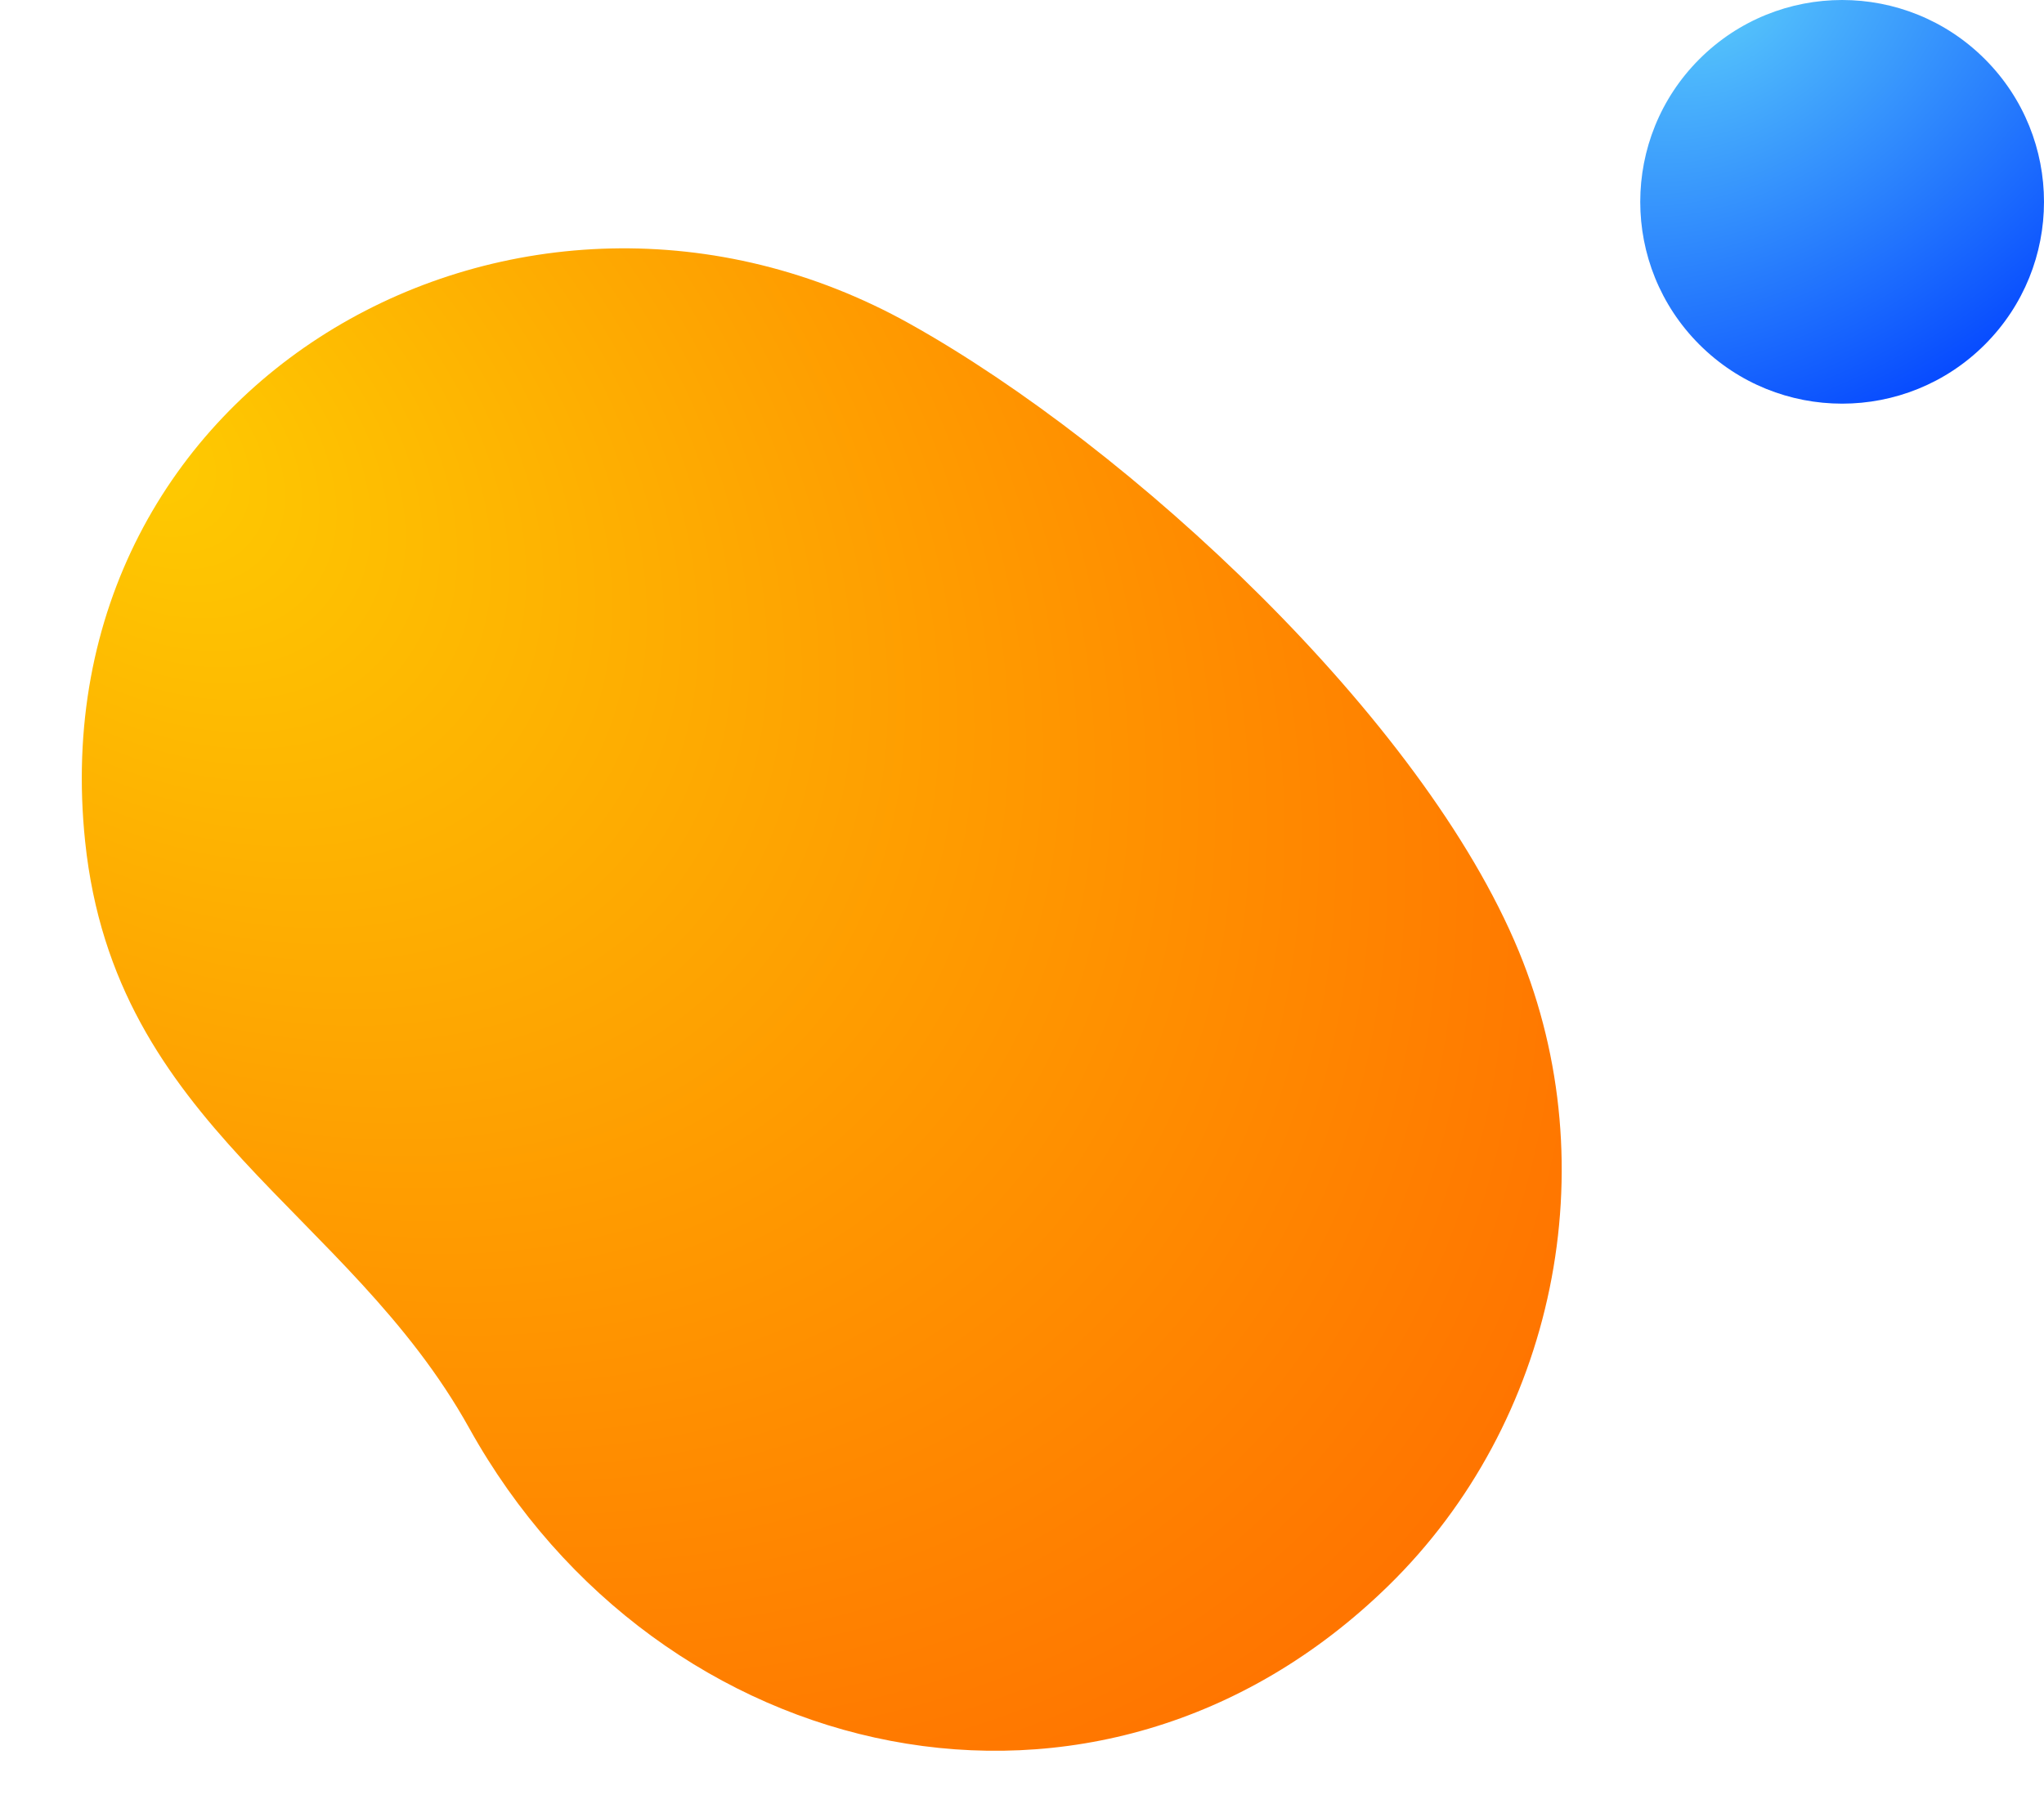
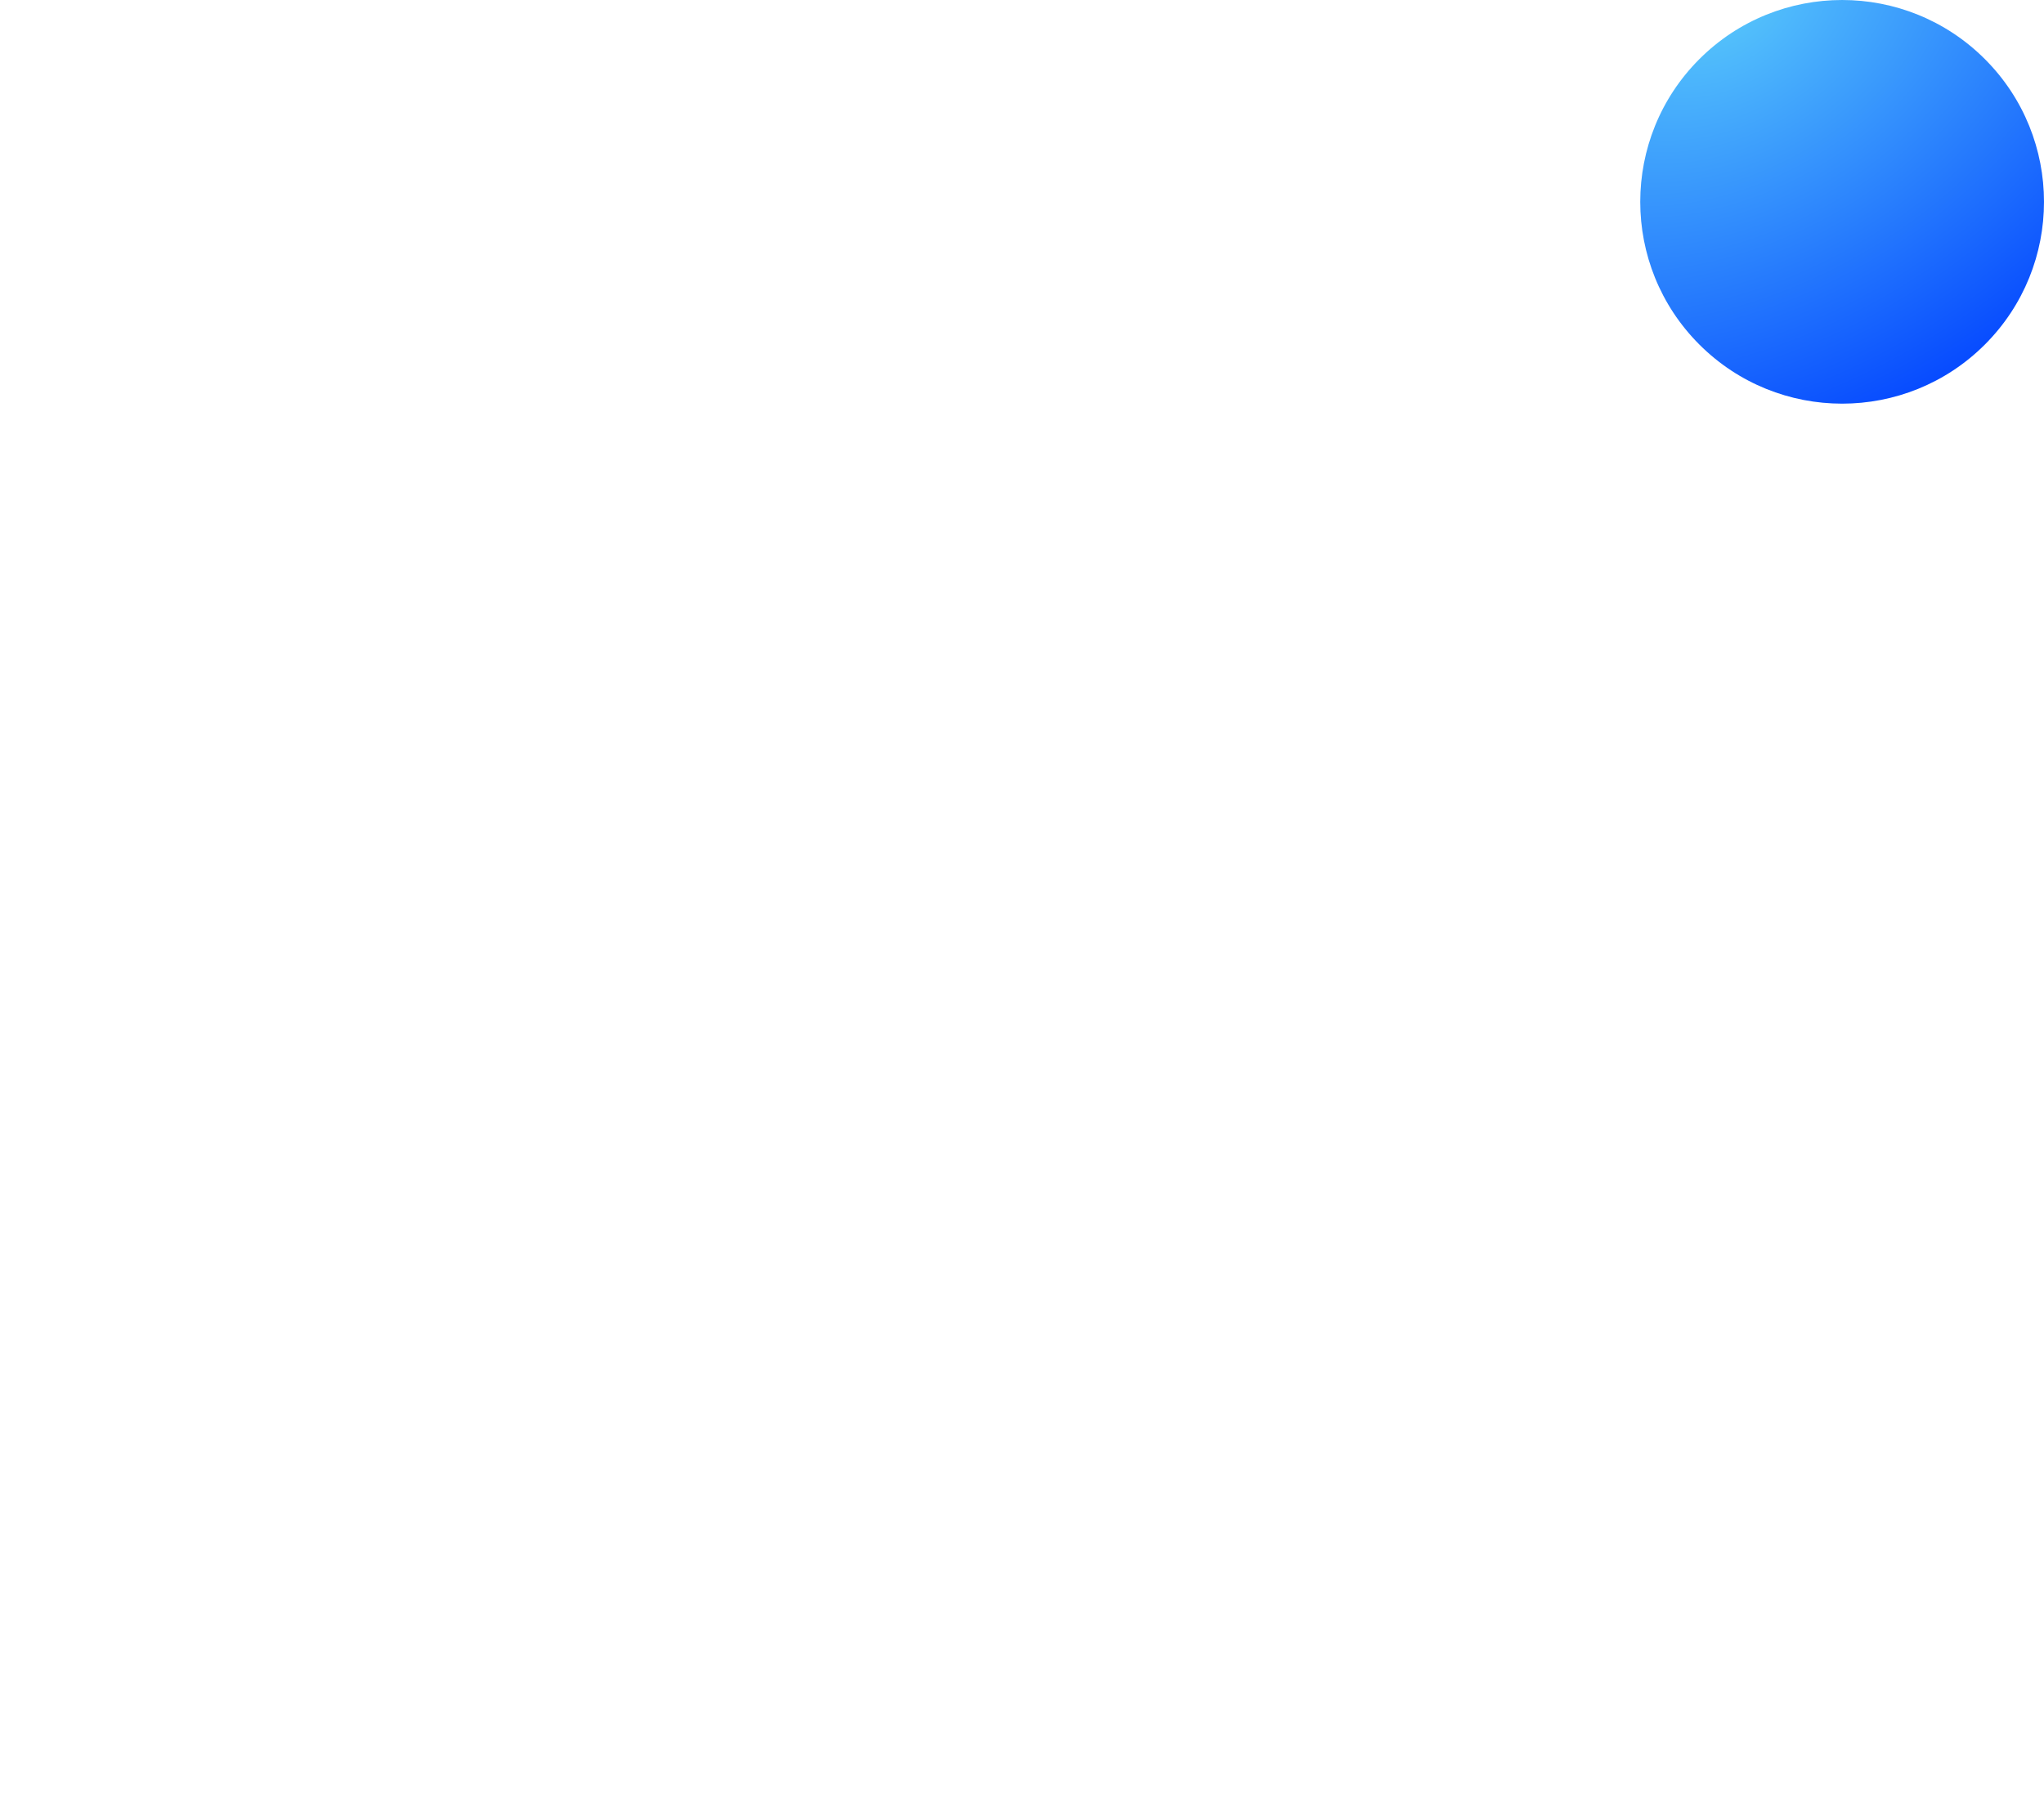
<svg xmlns="http://www.w3.org/2000/svg" width="162" height="143" viewBox="0 0 162 143" fill="none">
-   <path d="M72.118 25.676C41.443 8.533 2.91 30.036 6.748 66.716c2.373 22.659 20.793 29.14 30.448 46.514 14.973 26.945 49.83 34.975 72.844 12.479 13.234-12.936 17.393-33.18 10.335-50.298-7.617-18.474-30.764-39.959-48.257-49.735z" fill="url(#paint0_radial_2021_3715)" />
  <path d="M134.686 4.686c-6.248 6.249-6.248 16.38 0 22.628 6.249 6.248 16.379 6.248 22.628 0 6.248-6.249 6.248-16.38 0-22.628-6.249-6.248-16.379-6.248-22.628 0z" fill="url(#paint1_radial_2021_3715)" />
  <defs>
    <radialGradient id="paint0_radial_2021_3715" cx="0" cy="0" r="1" gradientUnits="userSpaceOnUse" gradientTransform="rotate(41.382 -41.613 32.62) scale(135.913 92.555)">
      <stop stop-color="#FECB01" />
      <stop offset="1" stop-color="#FF7300" />
    </radialGradient>
    <radialGradient id="paint1_radial_2021_3715" cx="0" cy="0" r="1" gradientUnits="userSpaceOnUse" gradientTransform="matrix(18.967 32.739 -45.891 26.586 136 0)">
      <stop stop-color="#59CAFB" />
      <stop offset="1" stop-color="#0040FF" />
    </radialGradient>
  </defs>
</svg>